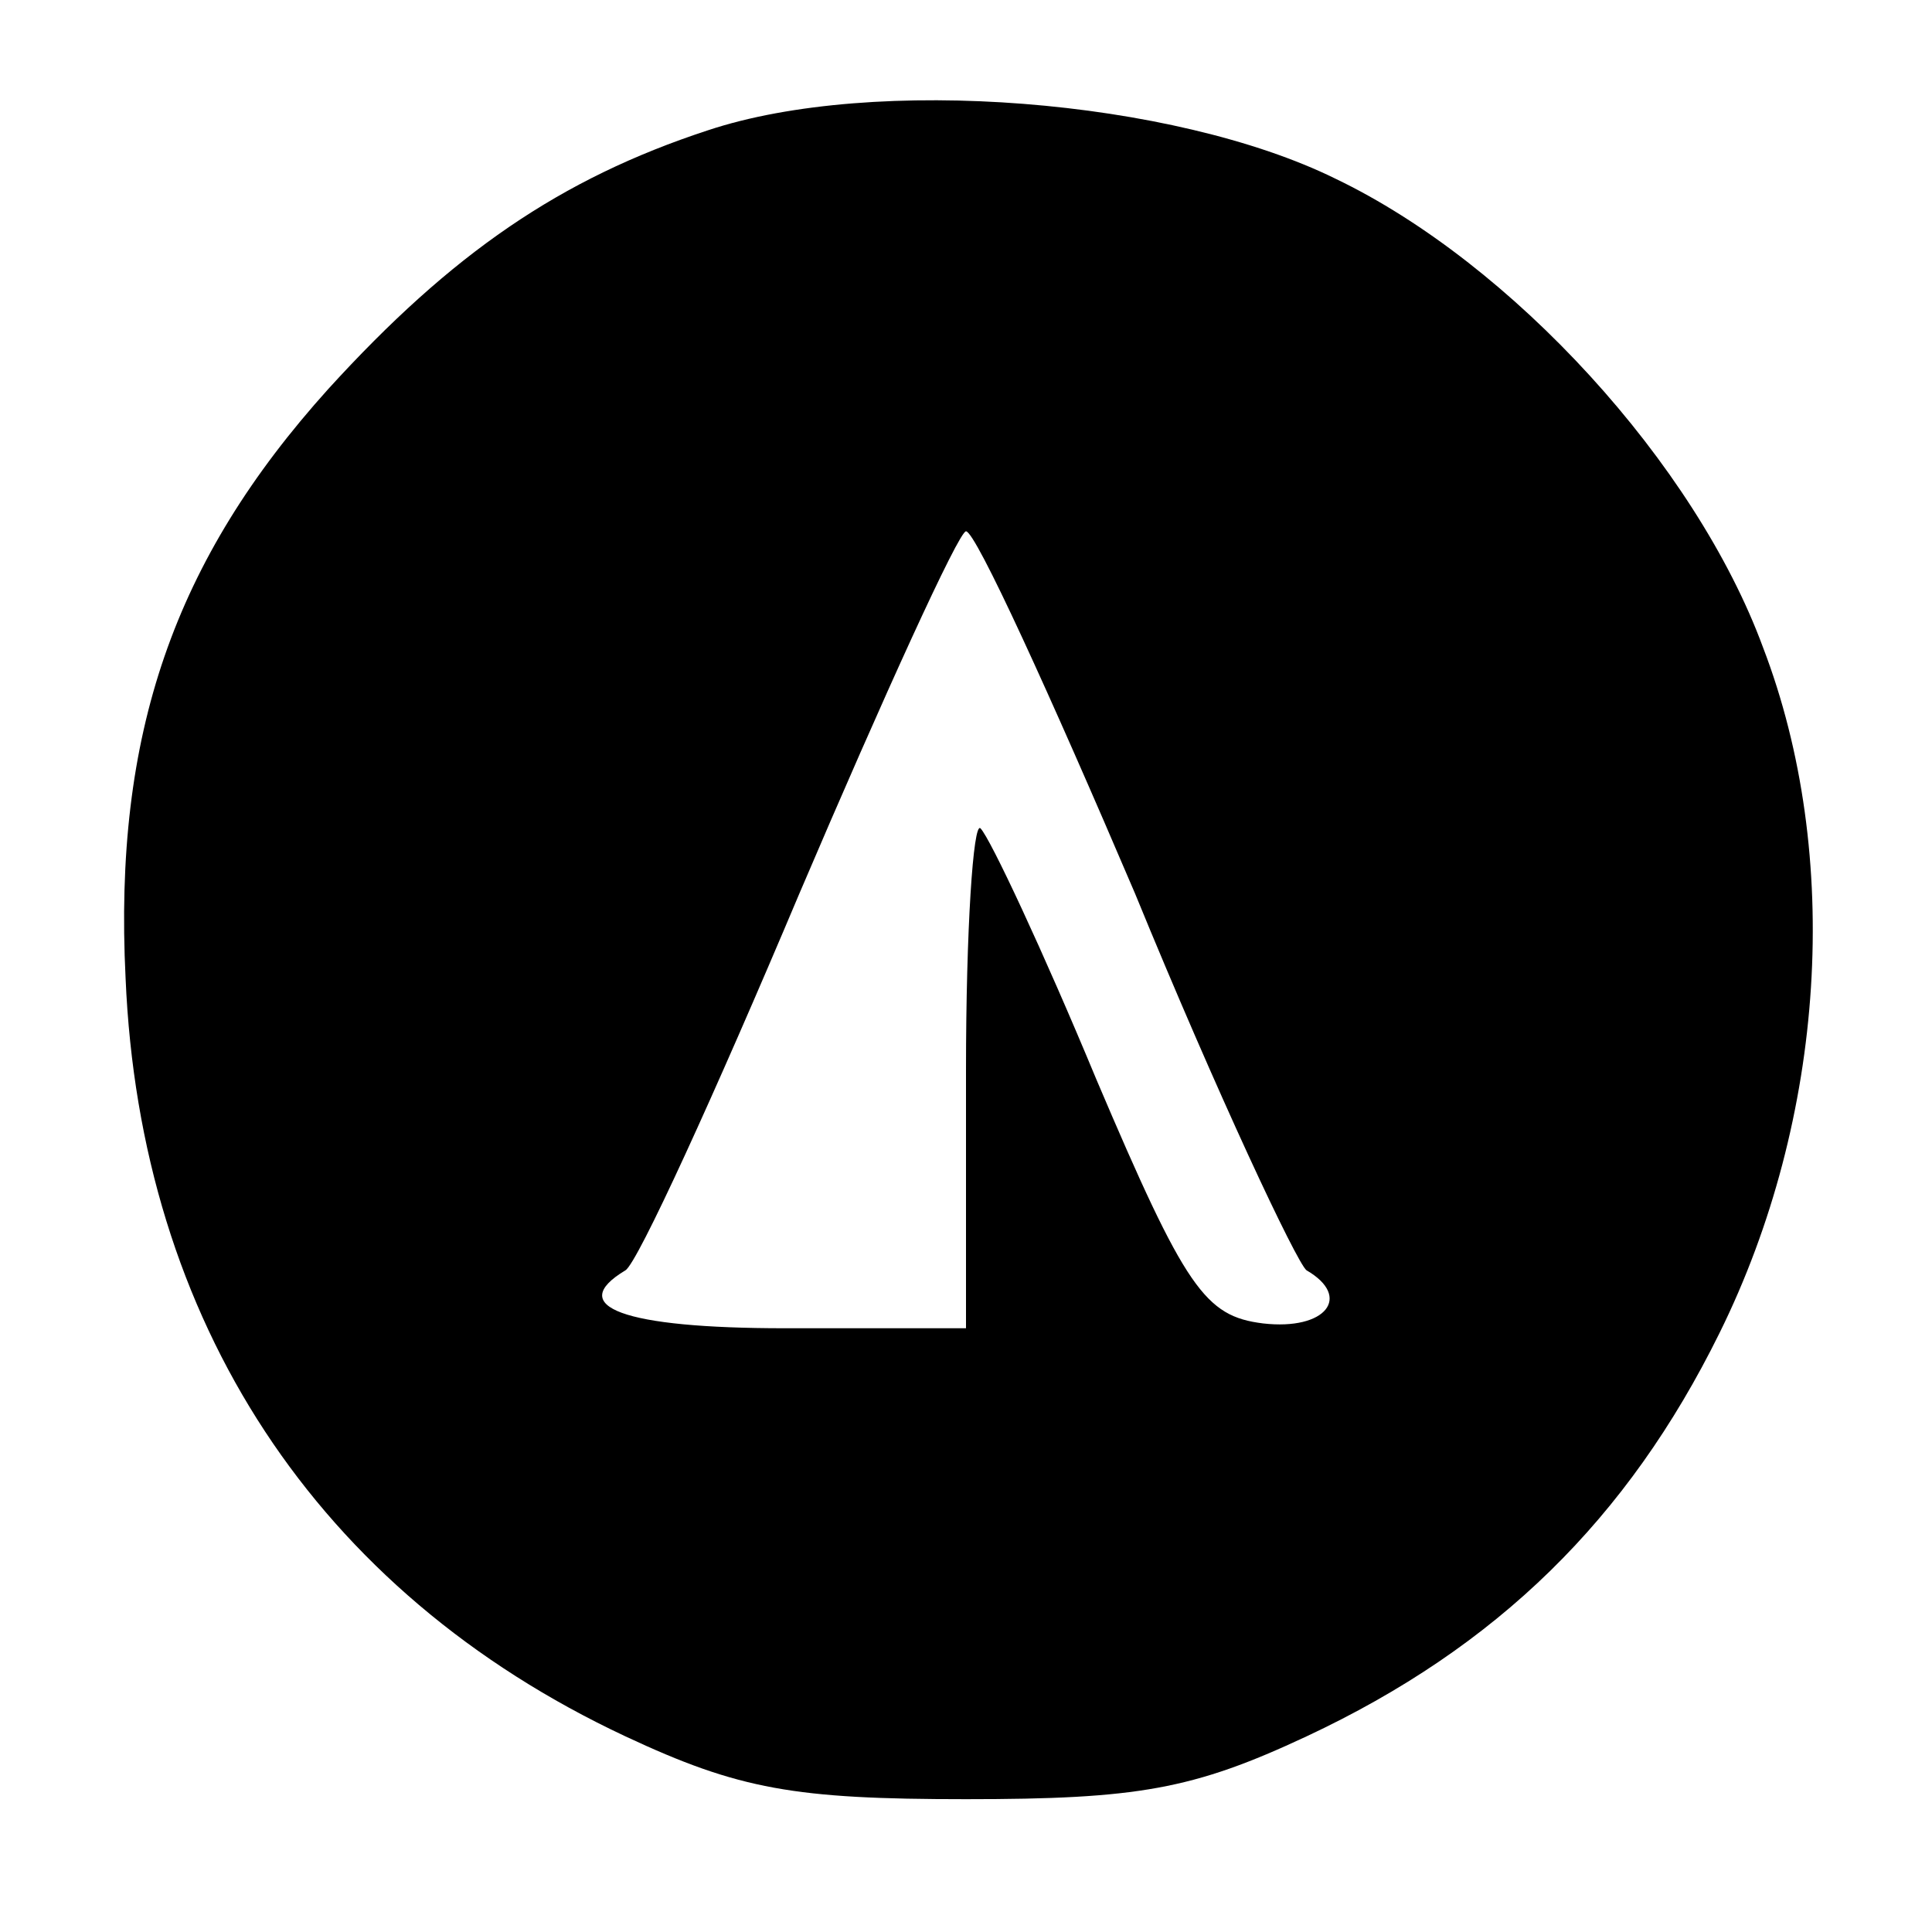
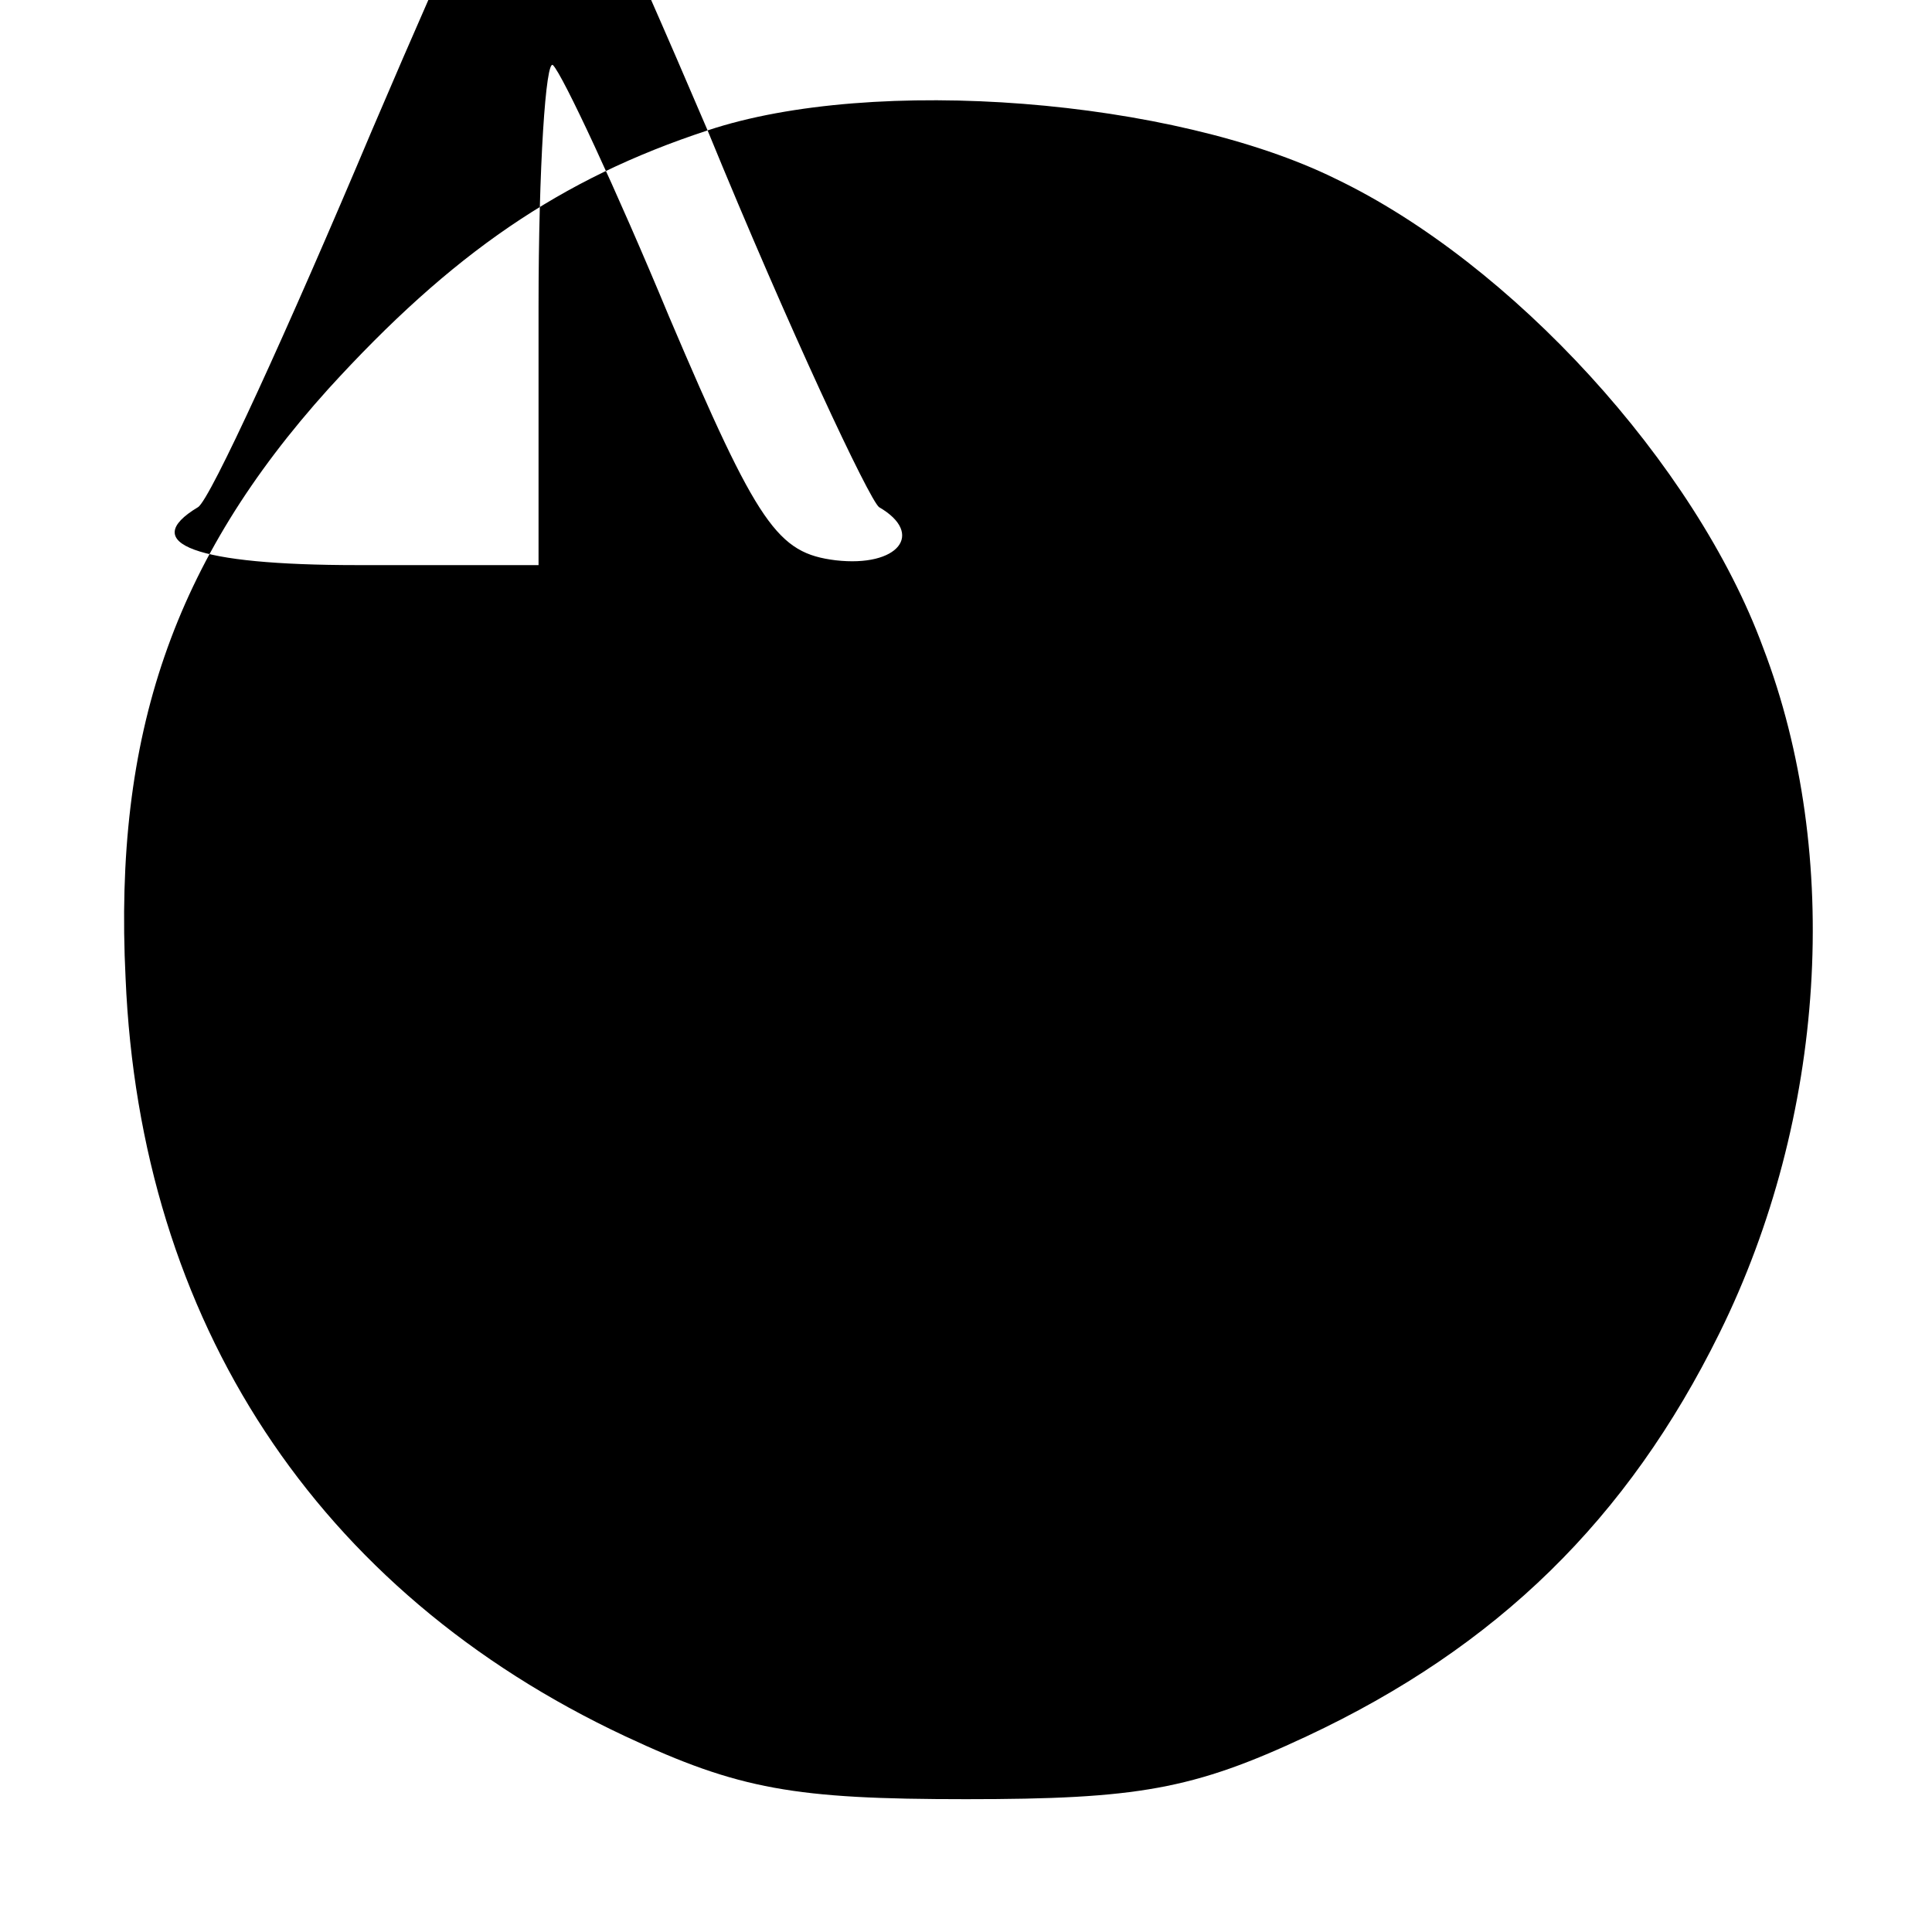
<svg xmlns="http://www.w3.org/2000/svg" version="1.0" width="80pt" height="80pt" viewBox="0 0 80 80" preserveAspectRatio="xMidYMid meet">
  <g transform="translate(0,80) scale(0.1,-0.1)" fill="#000000" stroke="none">
-     <path d="M293 746 c-61 -20 -106 -51 -157 -107 -64 -71 -89 -143 -84 -244 6 -142 79 -254 207 -314 47 -22 70 -26 141 -26 71 0 94 4 141 26 79 37 133 90 171 167 44 89 51 198 18 284 -28 76 -104 159 -177 194 -67 33 -191 43 -260 20z m177 -316 c34 -83 67 -153 71 -156 19 -11 8 -25 -18 -22 -24 3 -32 14 -69 101 -22 53 -44 100 -48 104 -3 3 -6 -42 -6 -100 l0 -107 -75 0 c-67 0 -91 9 -66 24 5 3 37 73 72 156 35 82 66 150 69 150 4 0 35 -68 70 -150z" />
+     <path d="M293 746 c-61 -20 -106 -51 -157 -107 -64 -71 -89 -143 -84 -244 6 -142 79 -254 207 -314 47 -22 70 -26 141 -26 71 0 94 4 141 26 79 37 133 90 171 167 44 89 51 198 18 284 -28 76 -104 159 -177 194 -67 33 -191 43 -260 20z c34 -83 67 -153 71 -156 19 -11 8 -25 -18 -22 -24 3 -32 14 -69 101 -22 53 -44 100 -48 104 -3 3 -6 -42 -6 -100 l0 -107 -75 0 c-67 0 -91 9 -66 24 5 3 37 73 72 156 35 82 66 150 69 150 4 0 35 -68 70 -150z" />
  </g>
</svg>